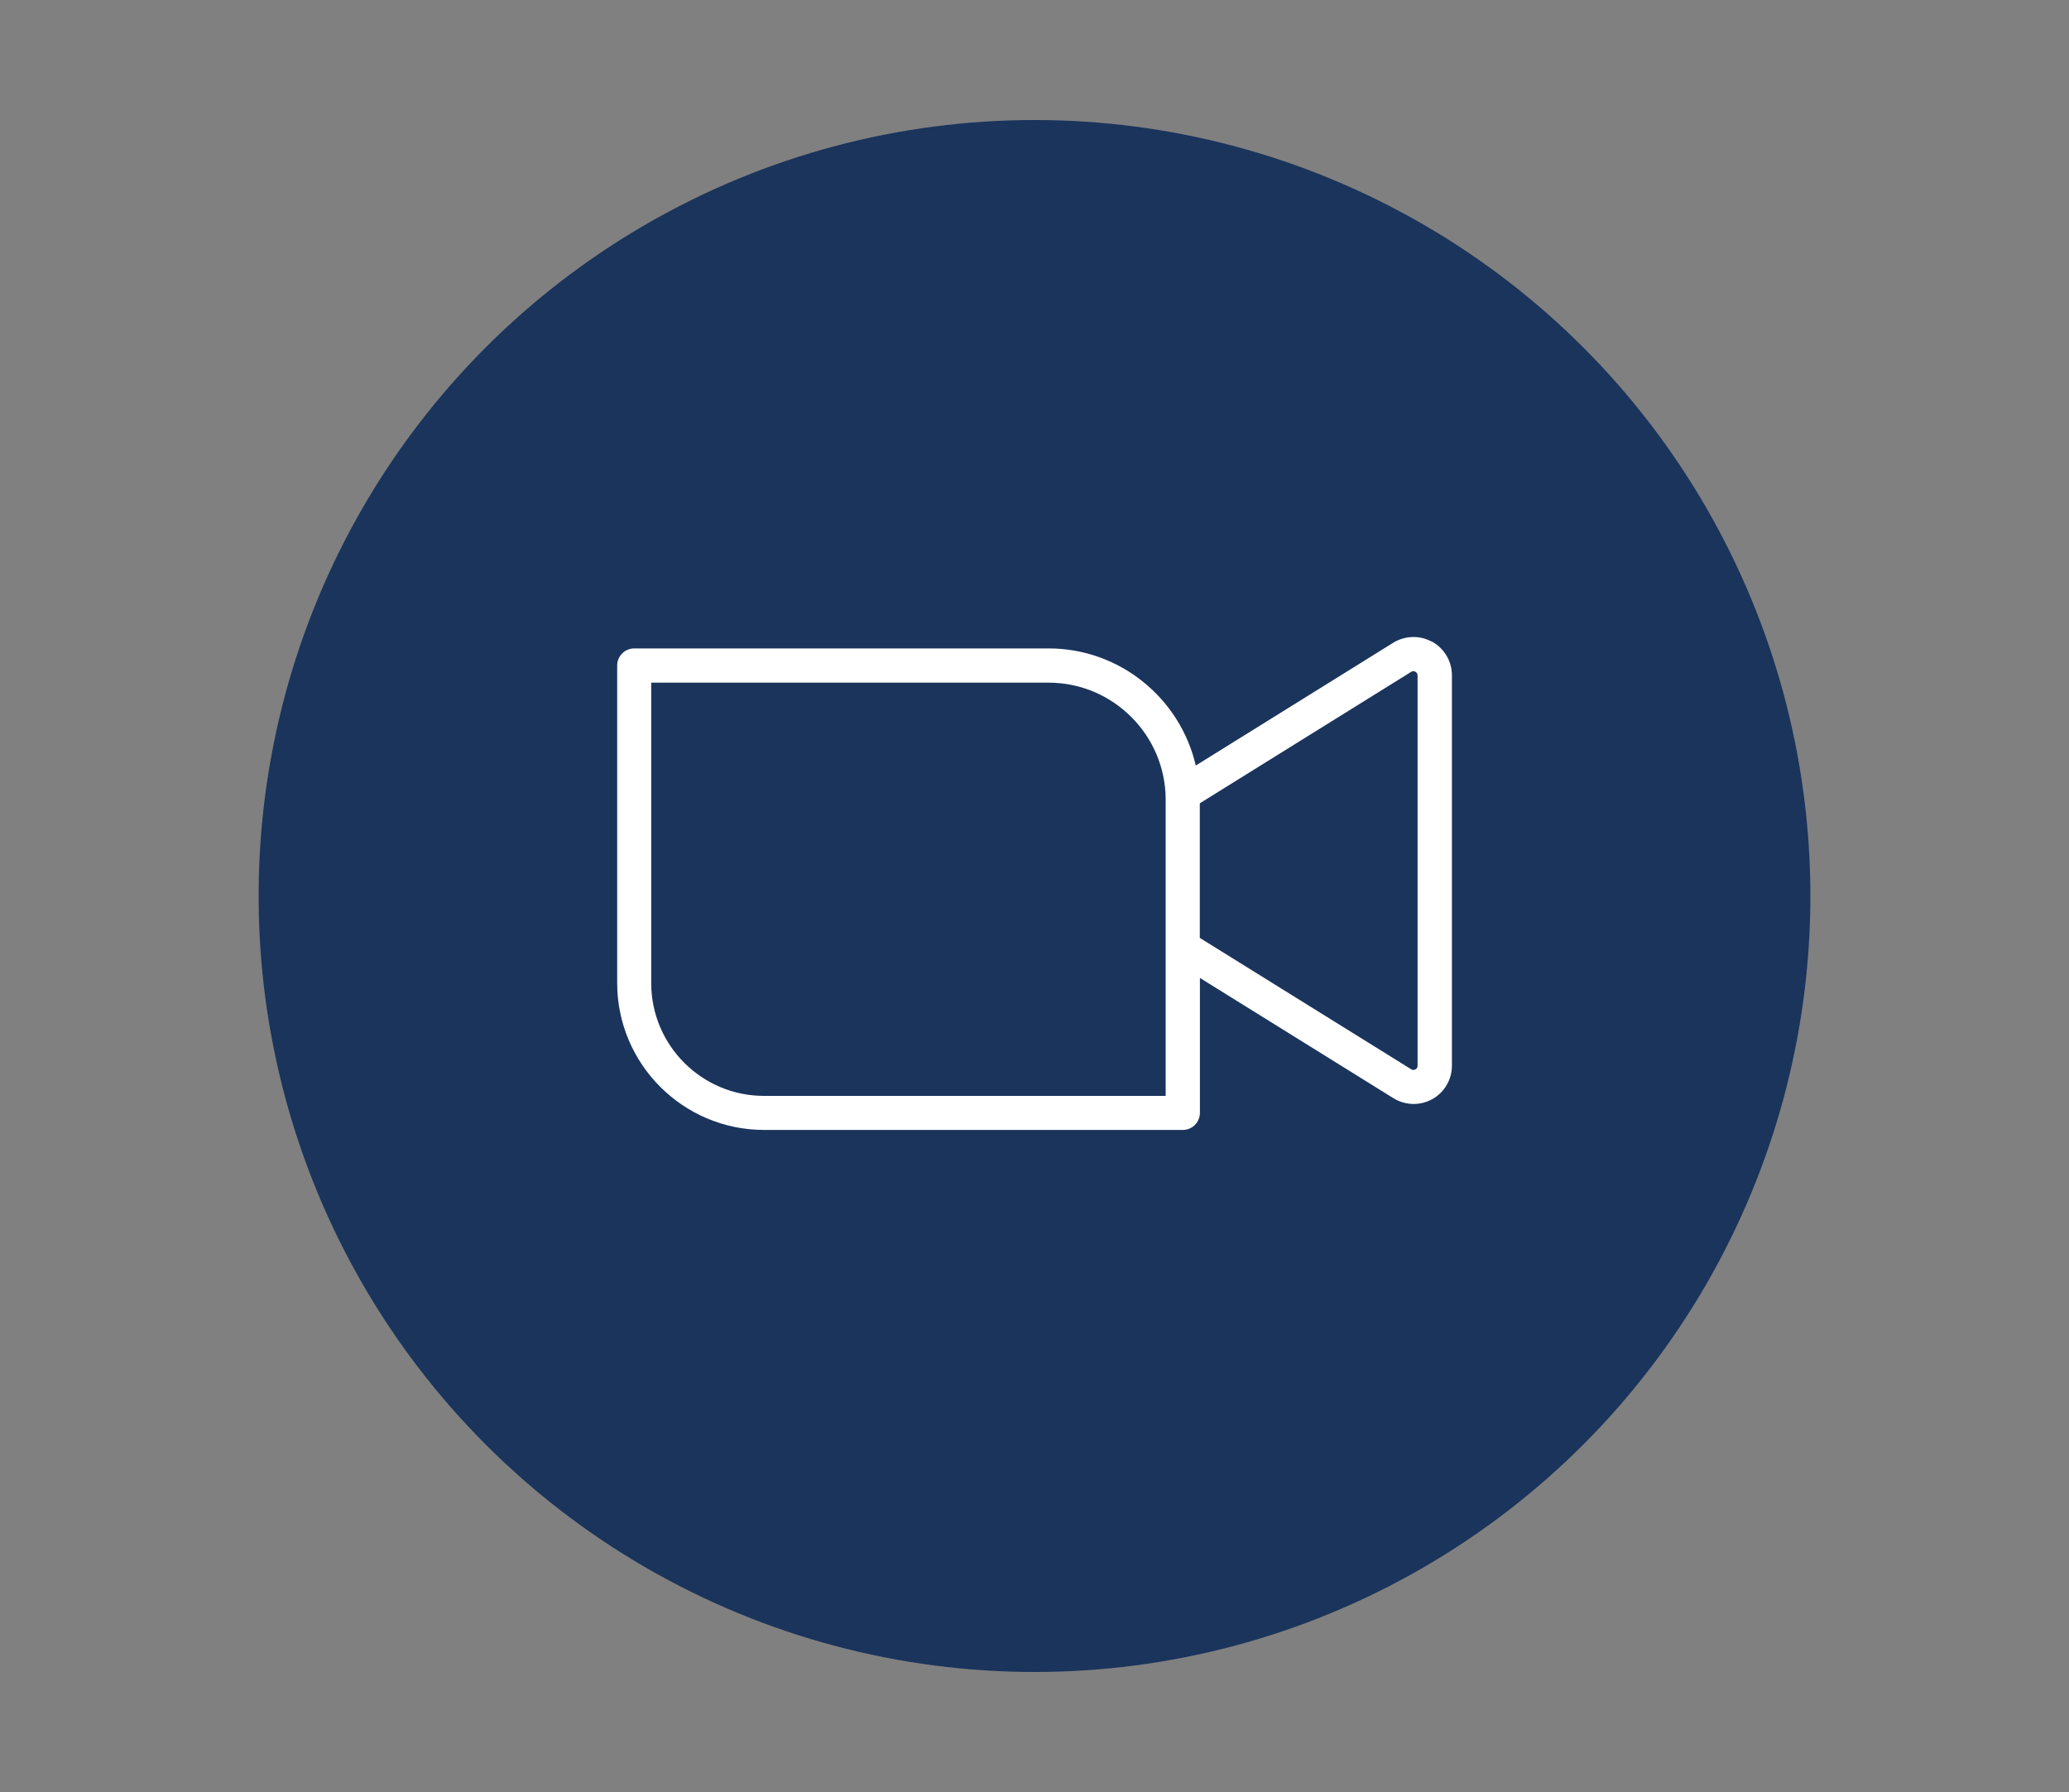
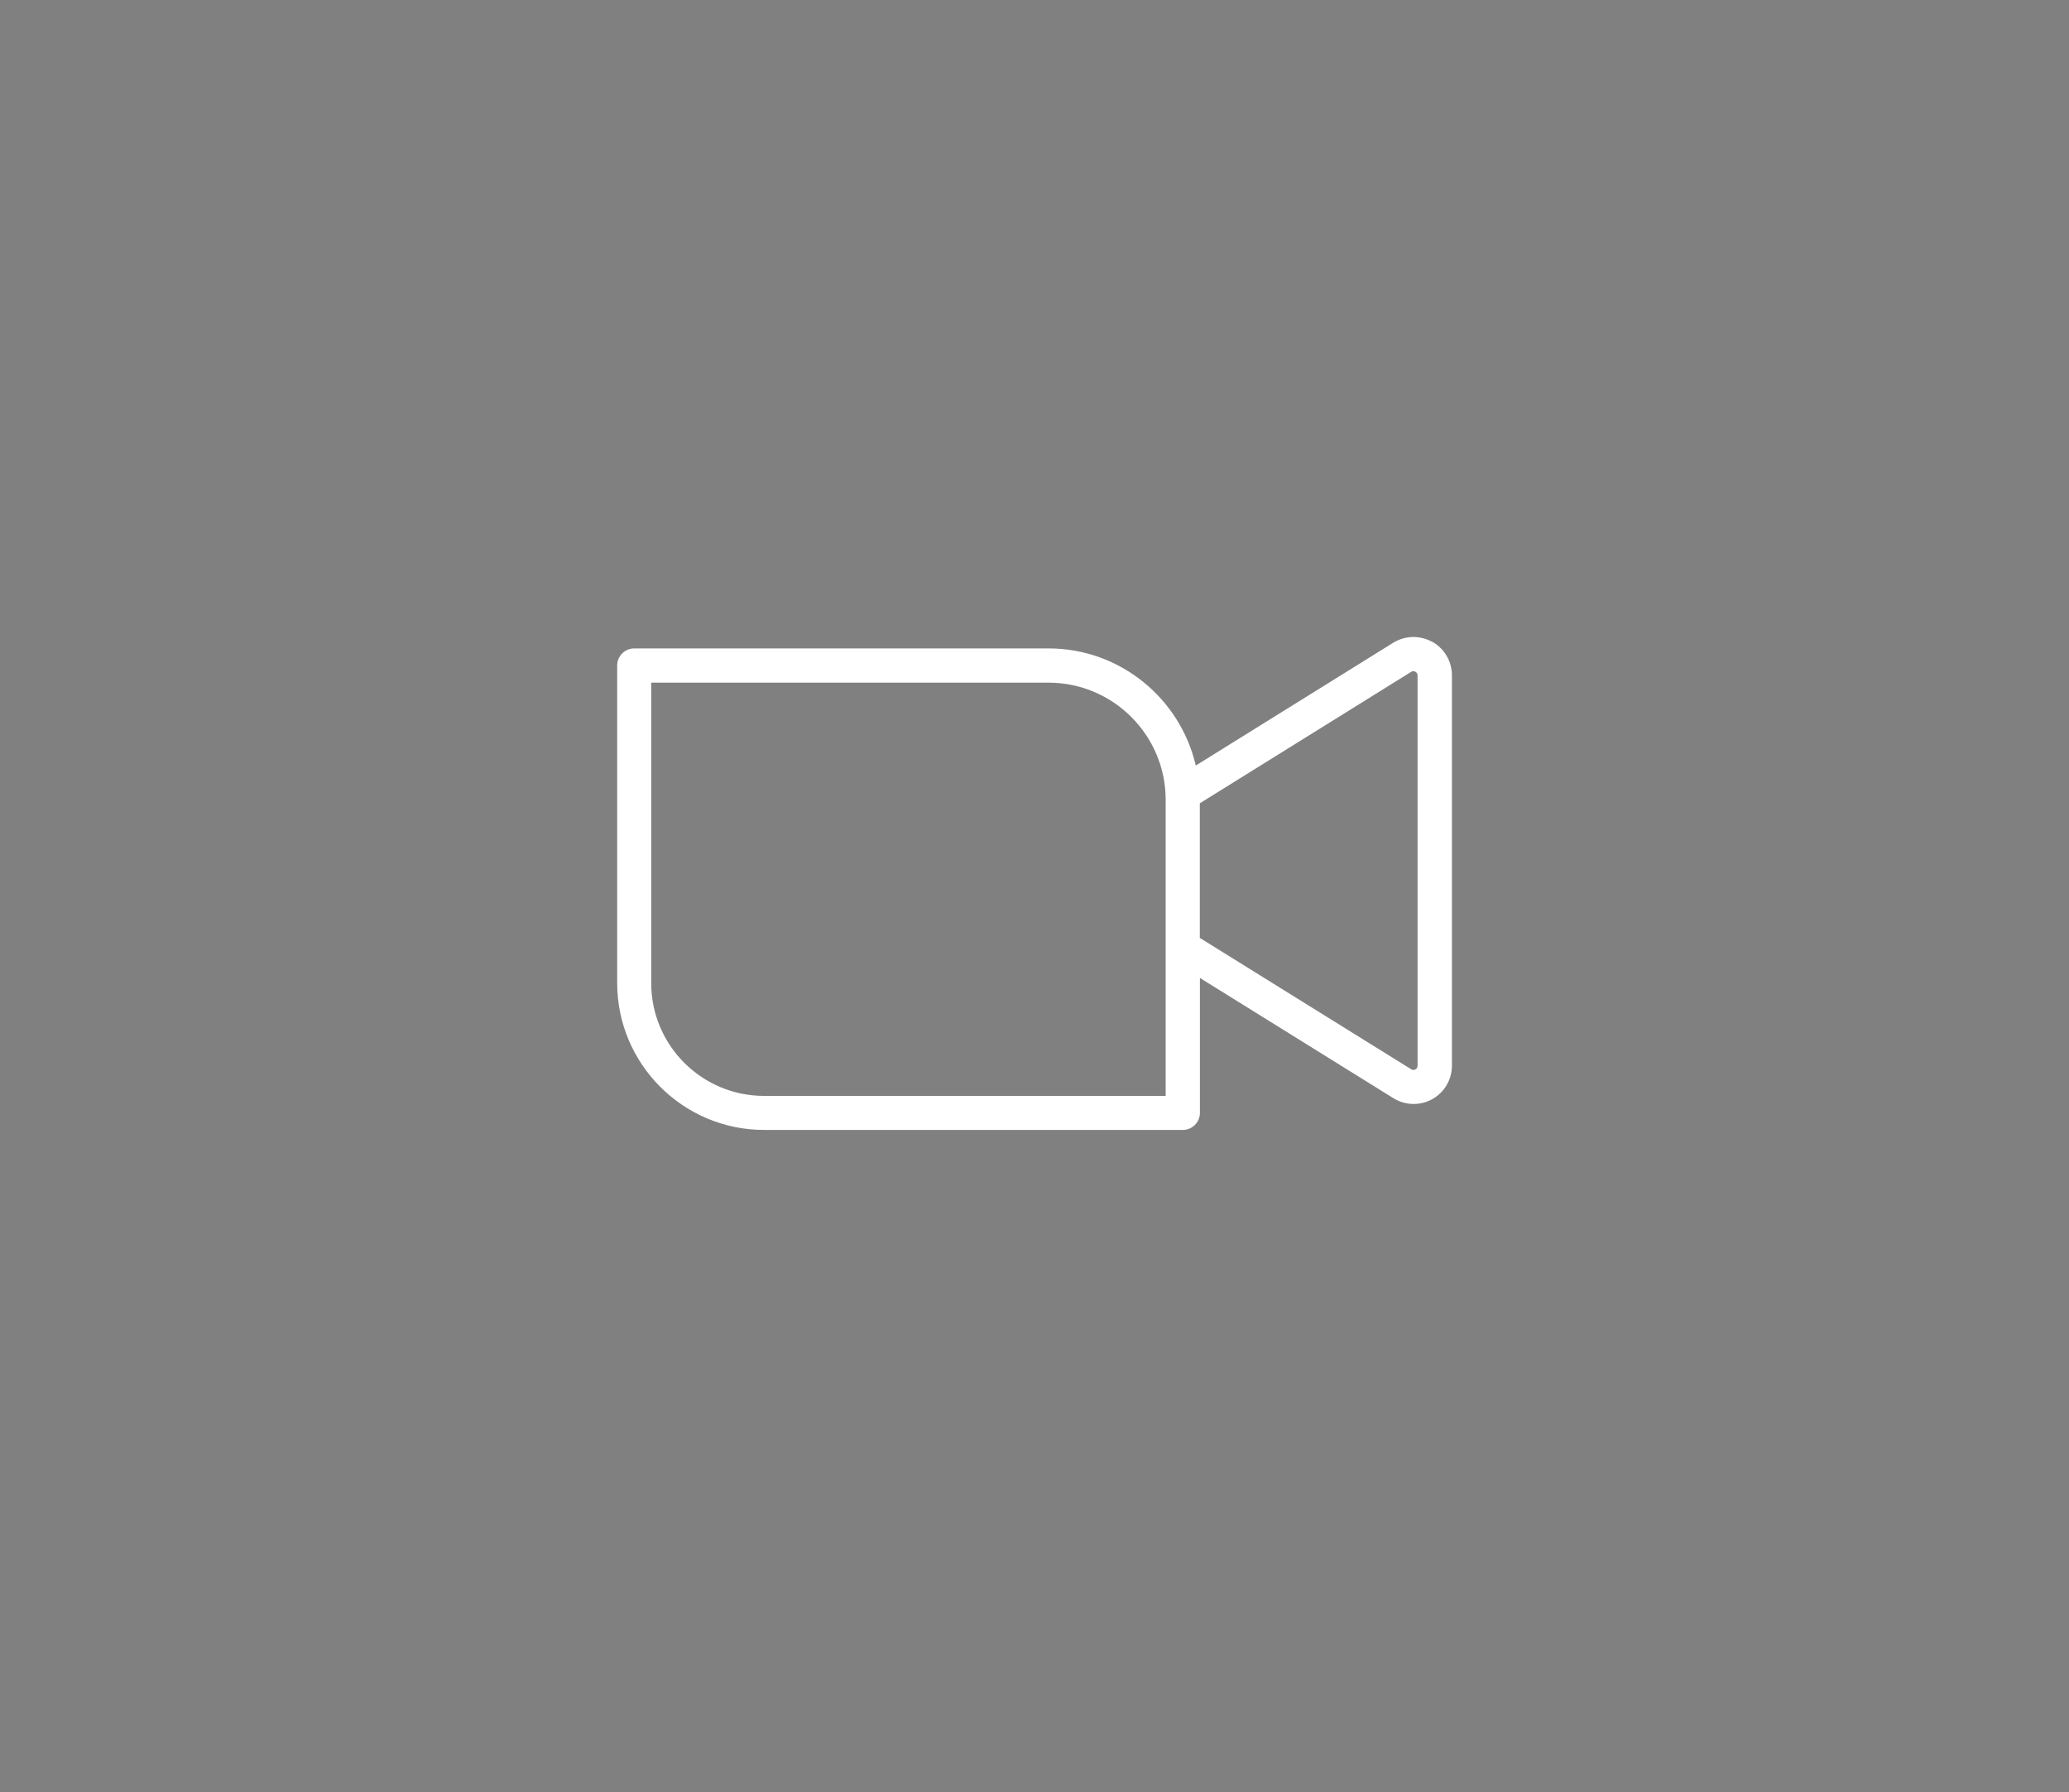
<svg xmlns="http://www.w3.org/2000/svg" id="Virtuelle_Events" data-name="Virtuelle Events" viewBox="0 0 200 173.2">
  <rect x="0" y="0" width="200" height="173.2" fill="#808080" stroke="none" />
-   <circle cx="100" cy="86.6" r="75" style="fill: #1a345c;" />
  <path d="M138.43,62.03c-1.18-.65-2.61-.61-3.75,.09l-19.09,11.87c-1.5-6.47-7.31-11.32-14.23-11.32H61.31c-.91,0-1.65,.74-1.65,1.65v30.69c0,7.83,6.37,14.2,14.2,14.2h40.48c.91,0,1.65-.74,1.65-1.65v-13.04l18.7,11.62c.6,.37,1.28,.56,1.96,.56,.62,0,1.23-.15,1.79-.46,1.18-.65,1.91-1.89,1.91-3.24v-37.74c0-1.34-.73-2.58-1.91-3.24Zm-25.75,43.89h-38.83c-6.01,0-10.9-4.89-10.9-10.9v-29.04h38.41c6.24,0,11.32,5.08,11.32,11.32v28.62Zm24.35-2.91c0,.19-.11,.3-.21,.35s-.24,.09-.4-.01l-20.44-12.7v-13.01l20.44-12.71c.16-.1,.31-.06,.4,0,.09,.05,.21,.15,.21,.35v37.74Z" style="fill: #fff;" />
</svg>